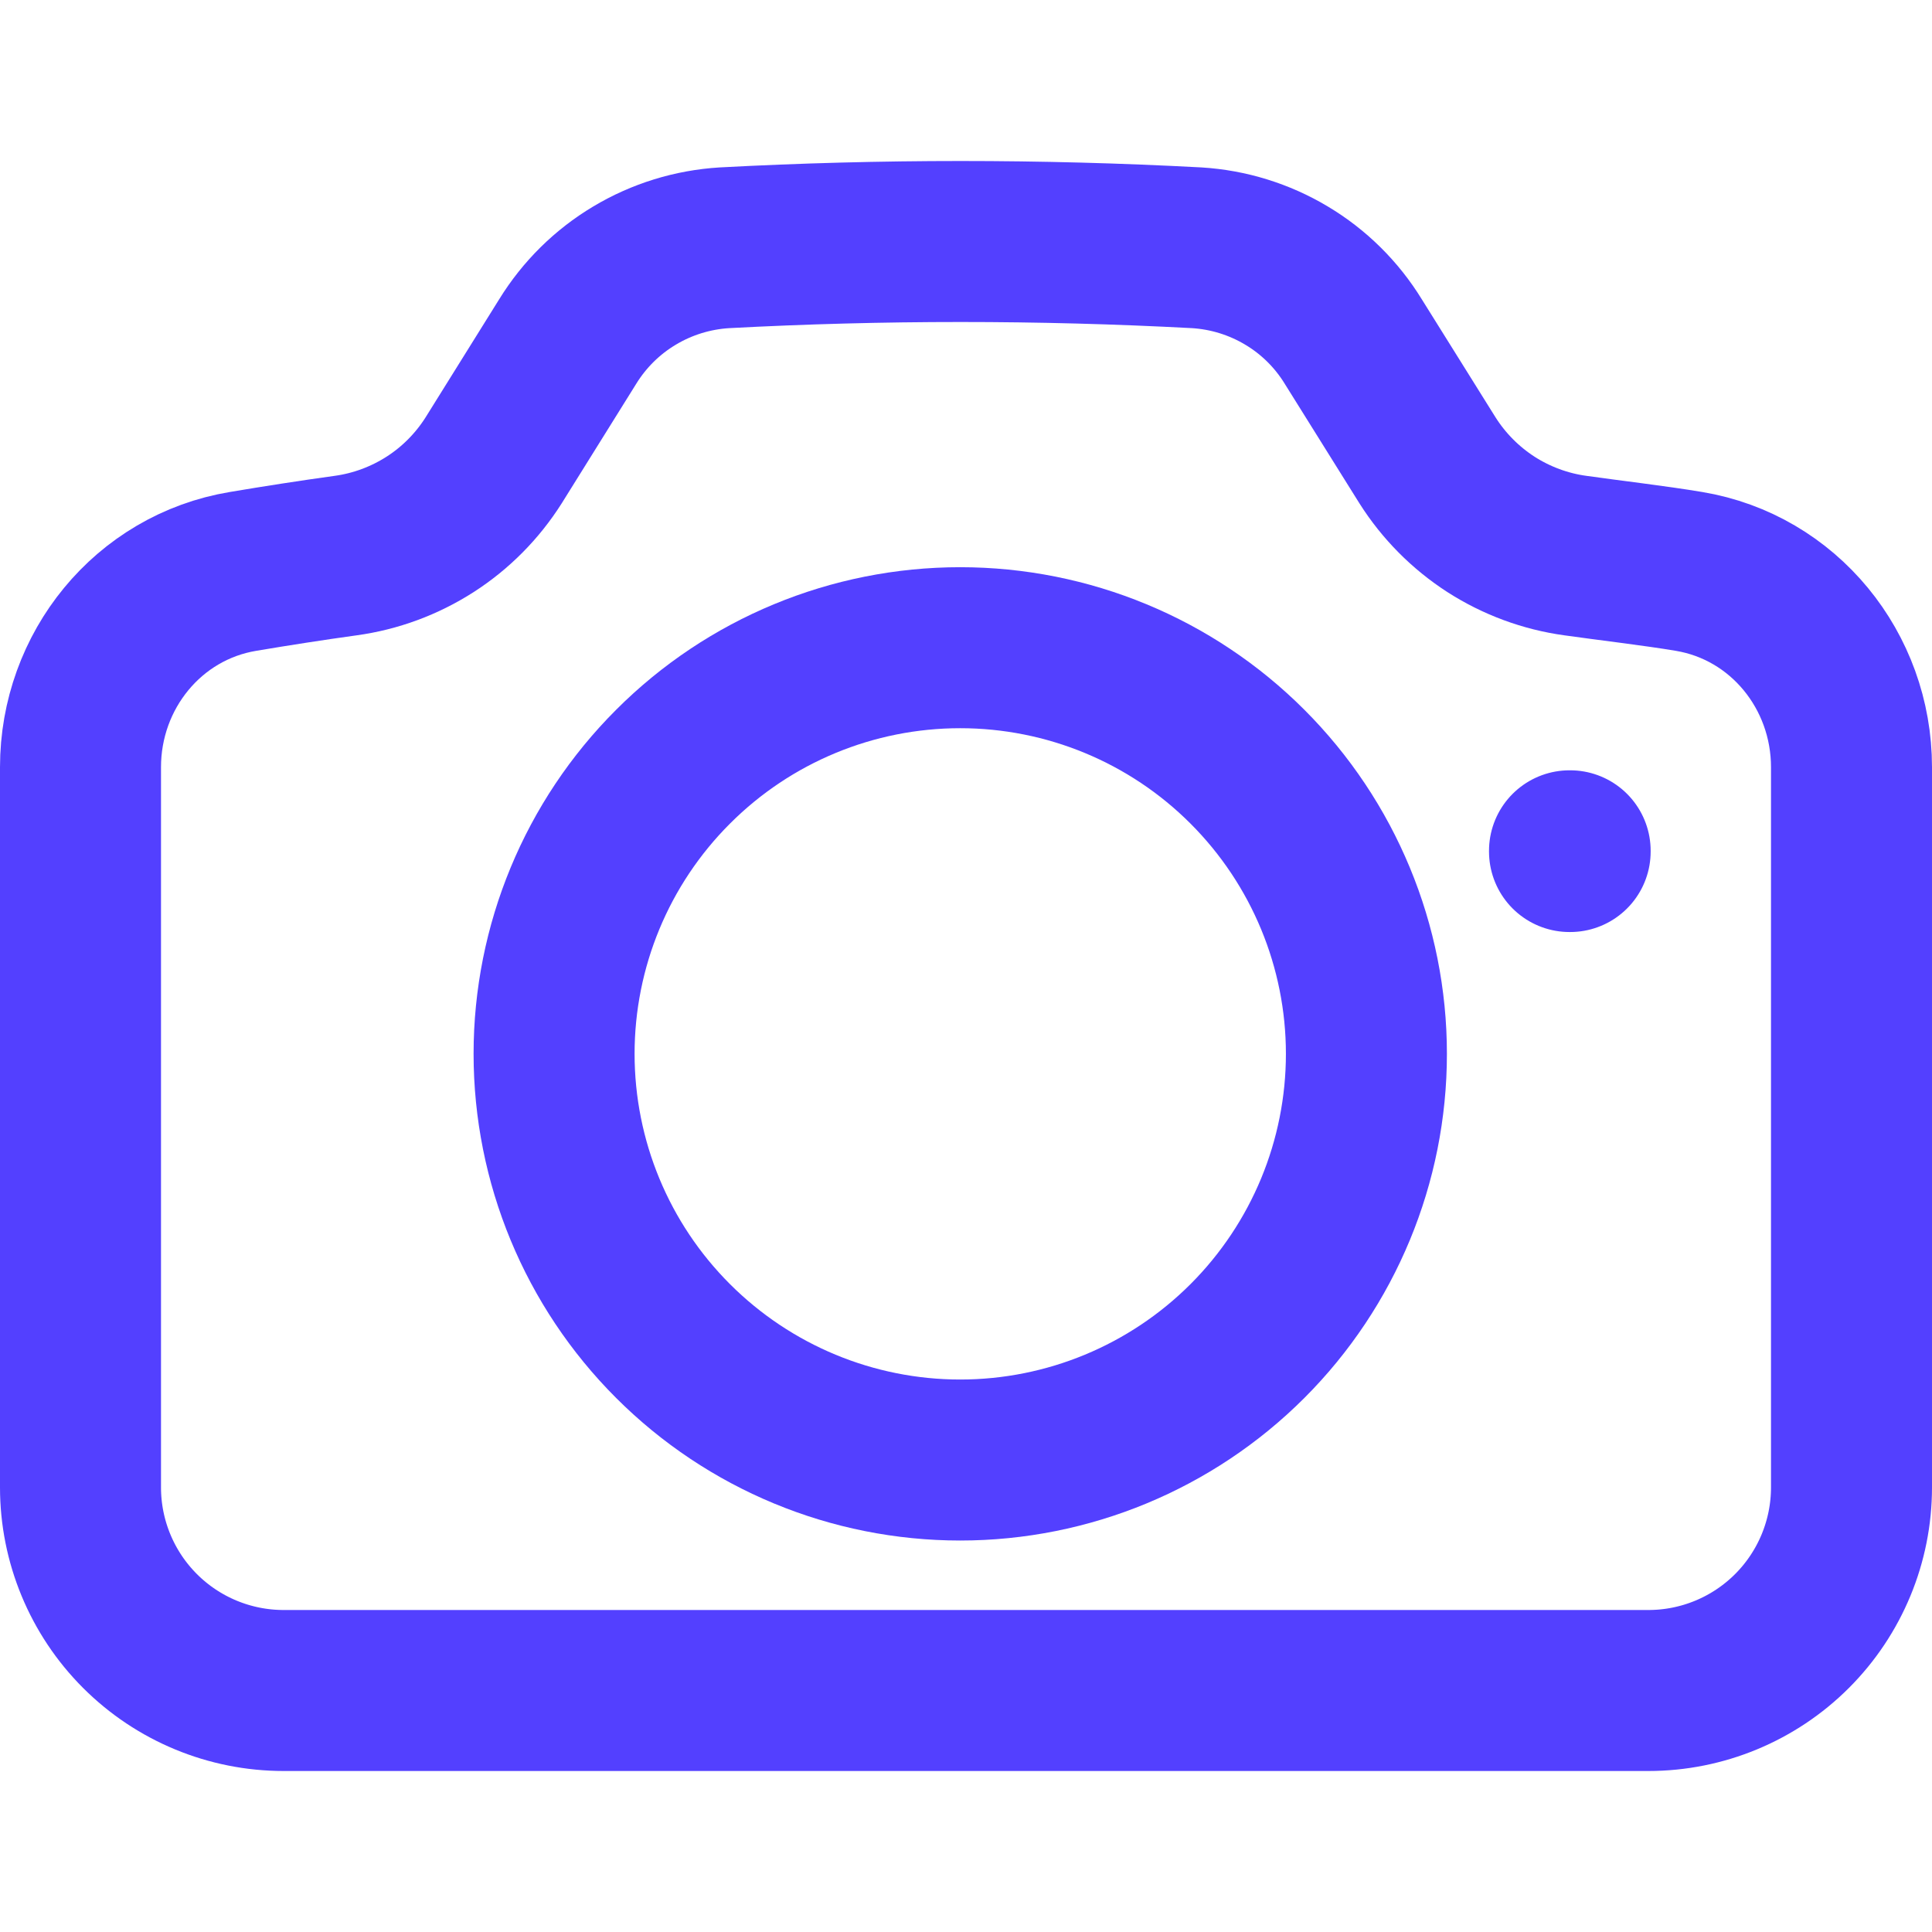
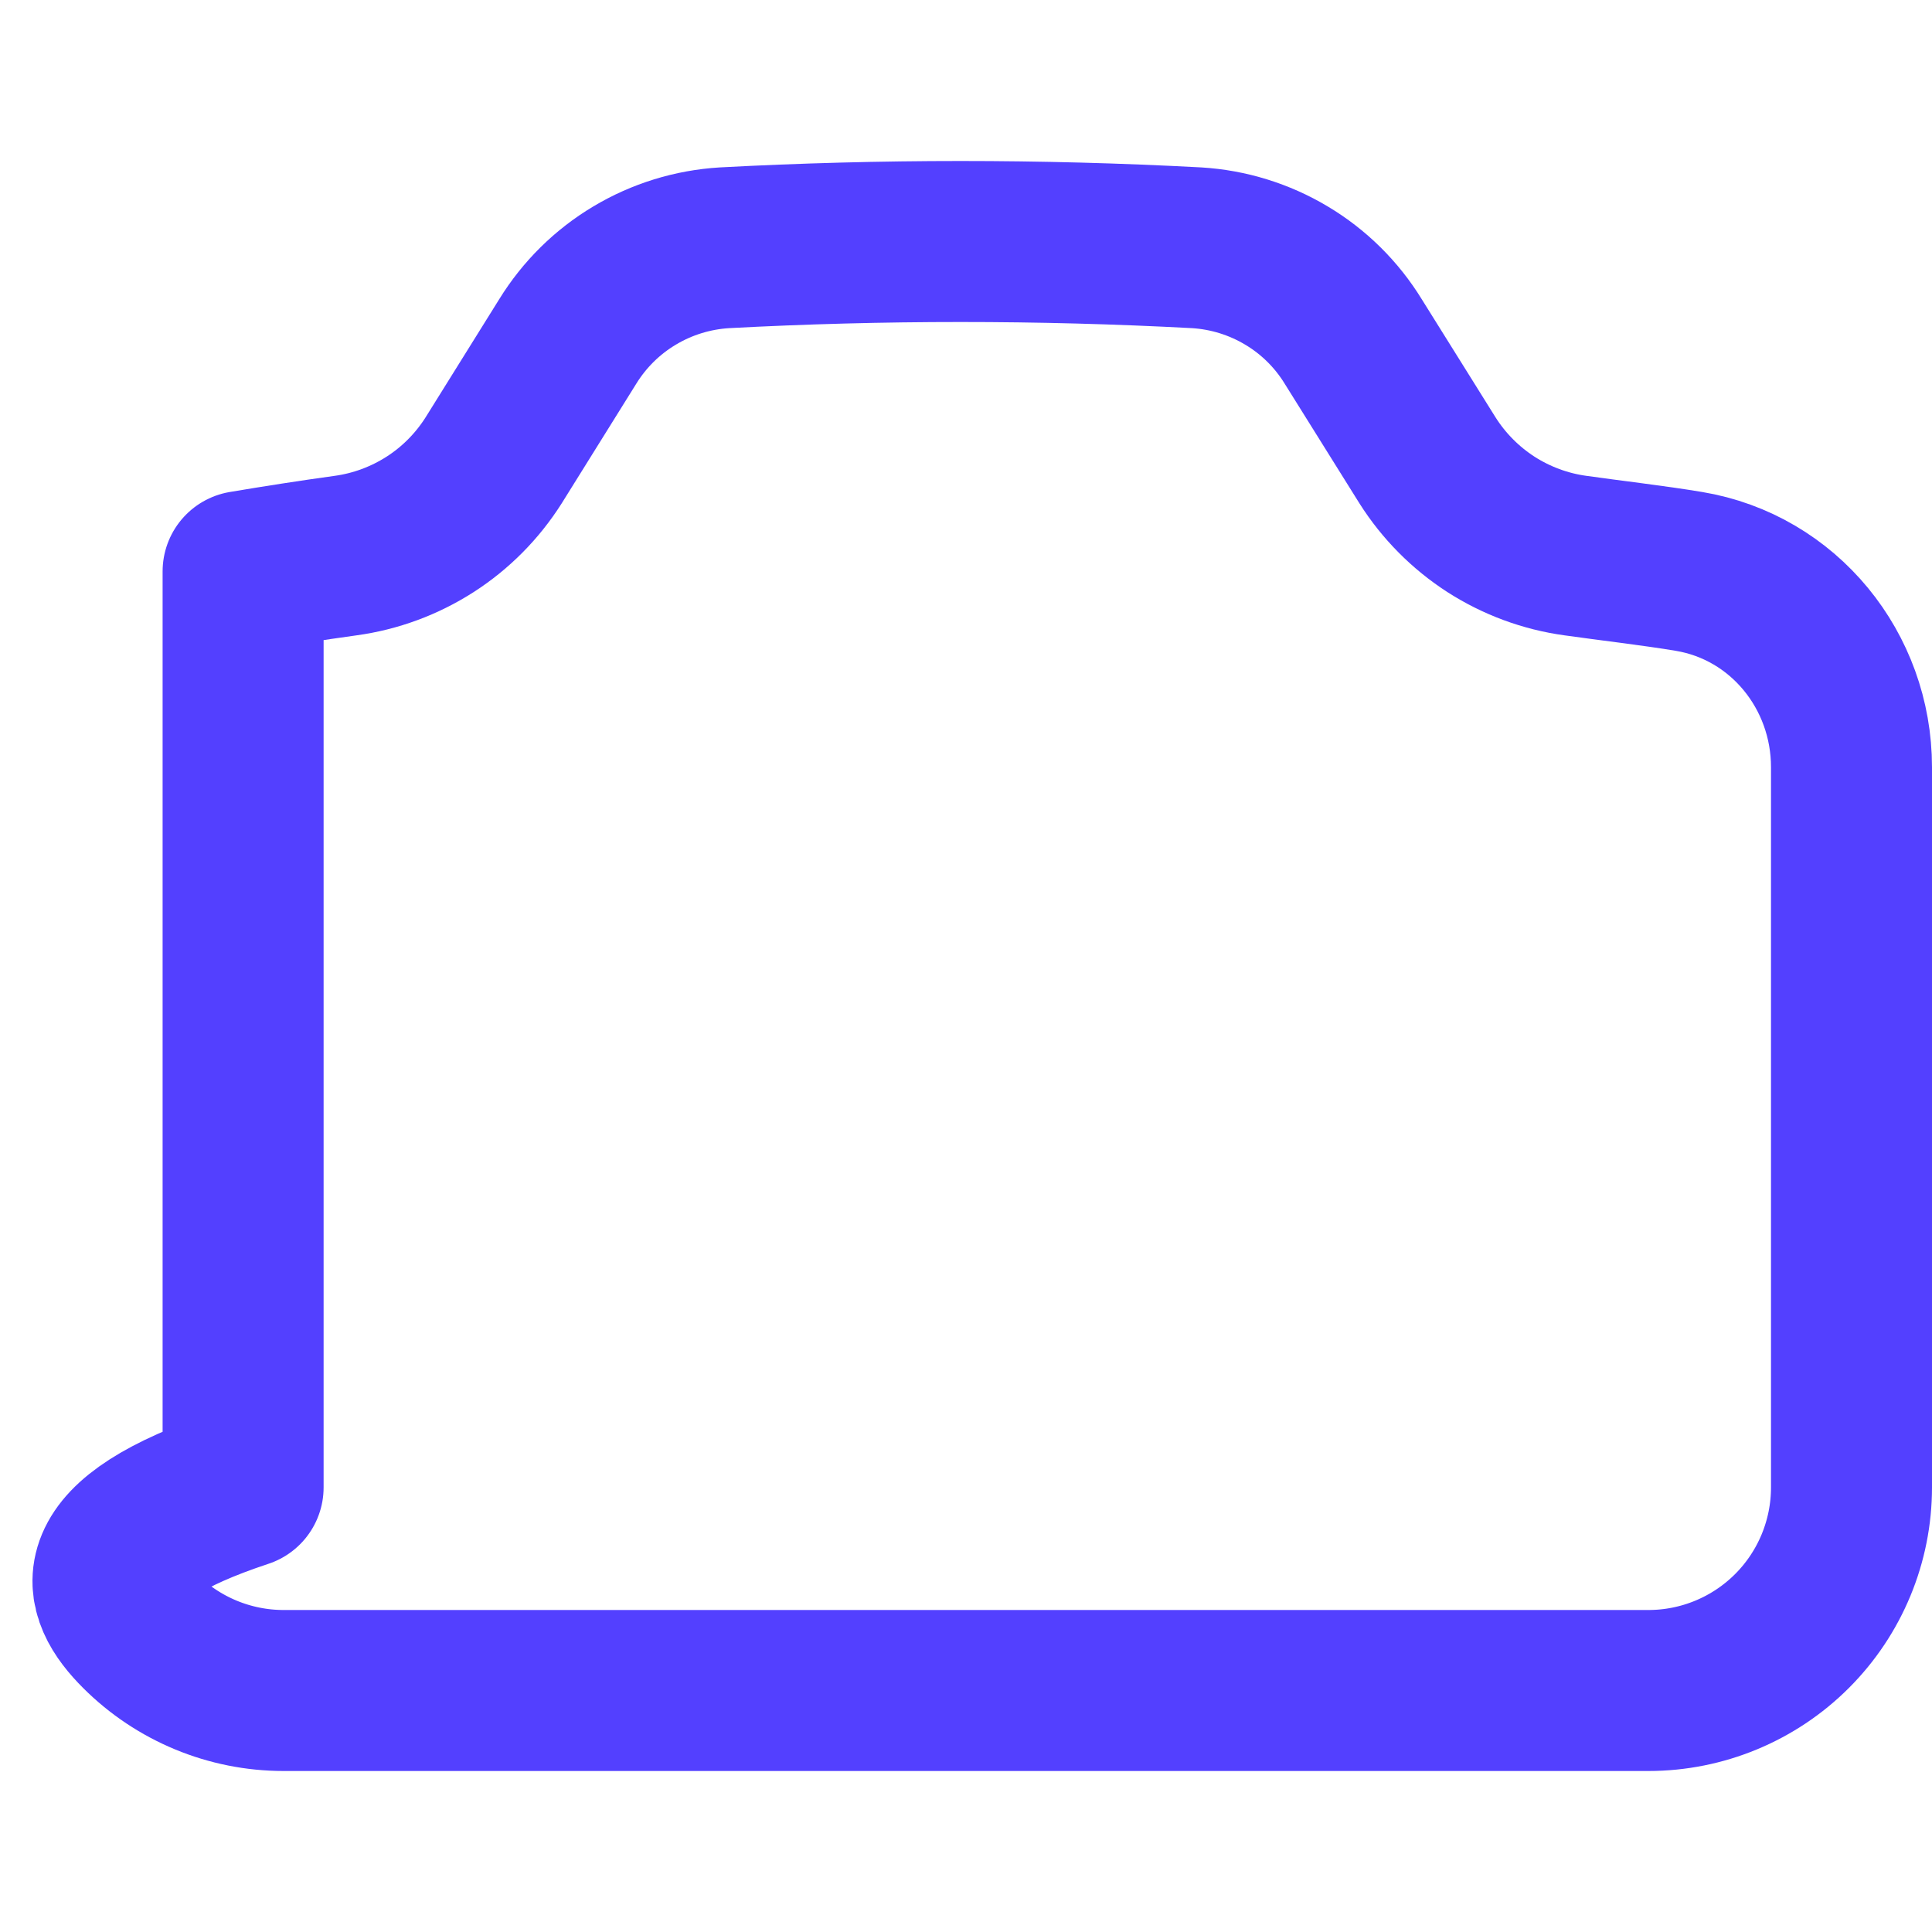
<svg xmlns="http://www.w3.org/2000/svg" width="24" height="24" viewBox="0 0 24 24" fill="none">
-   <path d="M6.132 5.719C5.93 6.038 5.661 6.31 5.343 6.514C5.025 6.718 4.666 6.851 4.292 6.902C3.866 6.961 3.442 7.027 3.02 7.098C1.84 7.294 1 8.333 1 9.53V18.477C1 19.146 1.266 19.788 1.739 20.261C2.212 20.734 2.854 21 3.523 21H20.477C21.146 21 21.788 20.734 22.261 20.261C22.734 19.788 23 19.146 23 18.477V9.53C23 8.333 22.159 7.294 20.98 7.098C20.557 7.027 19.996 6.962 19.572 6.902C19.198 6.851 18.839 6.718 18.521 6.514C18.204 6.309 17.935 6.038 17.733 5.719L16.811 4.243C16.605 3.907 16.32 3.625 15.981 3.423C15.642 3.22 15.259 3.102 14.865 3.078C12.911 2.974 10.953 2.974 8.999 3.078C8.605 3.102 8.222 3.22 7.883 3.423C7.544 3.625 7.259 3.907 7.052 4.243L6.132 5.719Z" stroke="#5340FF" stroke-width="2" stroke-linecap="round" stroke-linejoin="round" />
-   <path d="M16.974 13.091C16.974 14.43 16.442 15.713 15.496 16.659C14.55 17.605 13.266 18.137 11.928 18.137C10.59 18.137 9.307 17.605 8.361 16.659C7.414 15.713 6.883 14.43 6.883 13.091C6.883 11.753 7.414 10.47 8.361 9.524C9.307 8.577 10.59 8.046 11.928 8.046C13.266 8.046 14.55 8.577 15.496 9.524C16.442 10.47 16.974 11.753 16.974 13.091ZM19.497 10.569H19.505V10.578H19.497V10.569Z" stroke="#5340FF" stroke-width="2" stroke-linecap="round" stroke-linejoin="round" />
+   <path d="M6.132 5.719C5.93 6.038 5.661 6.31 5.343 6.514C5.025 6.718 4.666 6.851 4.292 6.902C3.866 6.961 3.442 7.027 3.02 7.098V18.477C1 19.146 1.266 19.788 1.739 20.261C2.212 20.734 2.854 21 3.523 21H20.477C21.146 21 21.788 20.734 22.261 20.261C22.734 19.788 23 19.146 23 18.477V9.53C23 8.333 22.159 7.294 20.98 7.098C20.557 7.027 19.996 6.962 19.572 6.902C19.198 6.851 18.839 6.718 18.521 6.514C18.204 6.309 17.935 6.038 17.733 5.719L16.811 4.243C16.605 3.907 16.32 3.625 15.981 3.423C15.642 3.22 15.259 3.102 14.865 3.078C12.911 2.974 10.953 2.974 8.999 3.078C8.605 3.102 8.222 3.22 7.883 3.423C7.544 3.625 7.259 3.907 7.052 4.243L6.132 5.719Z" stroke="#5340FF" stroke-width="2" stroke-linecap="round" stroke-linejoin="round" />
</svg>